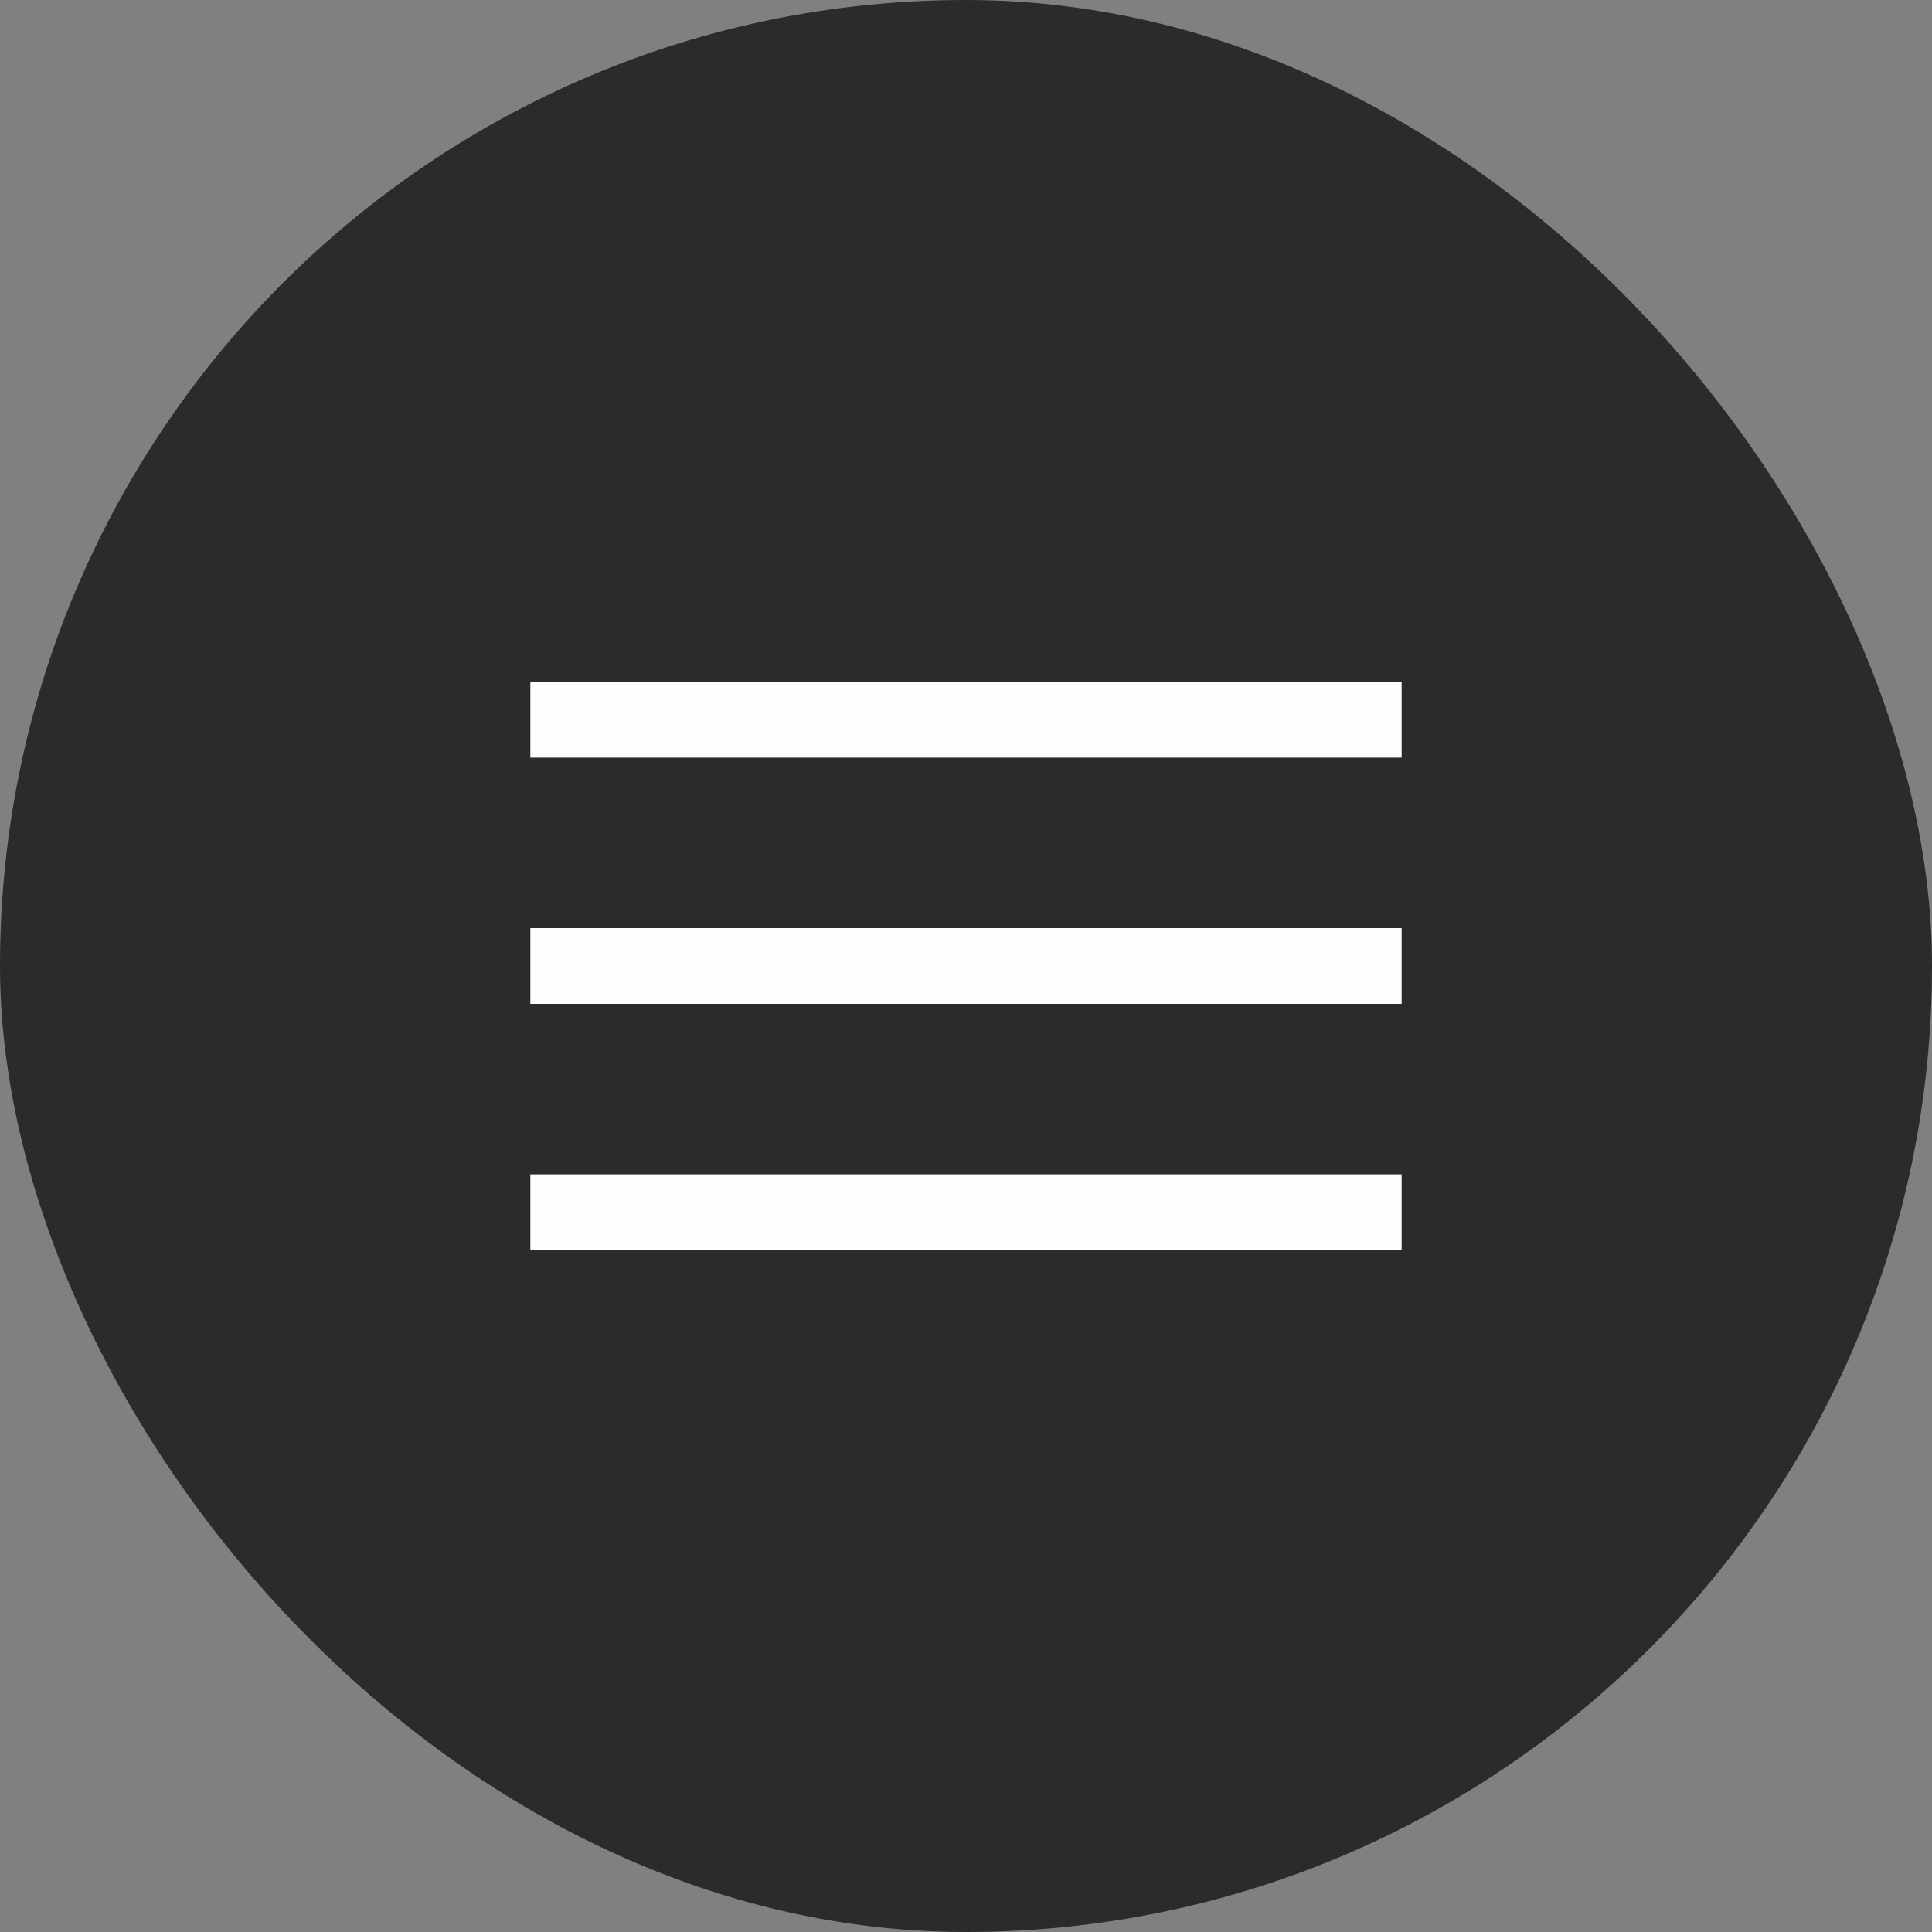
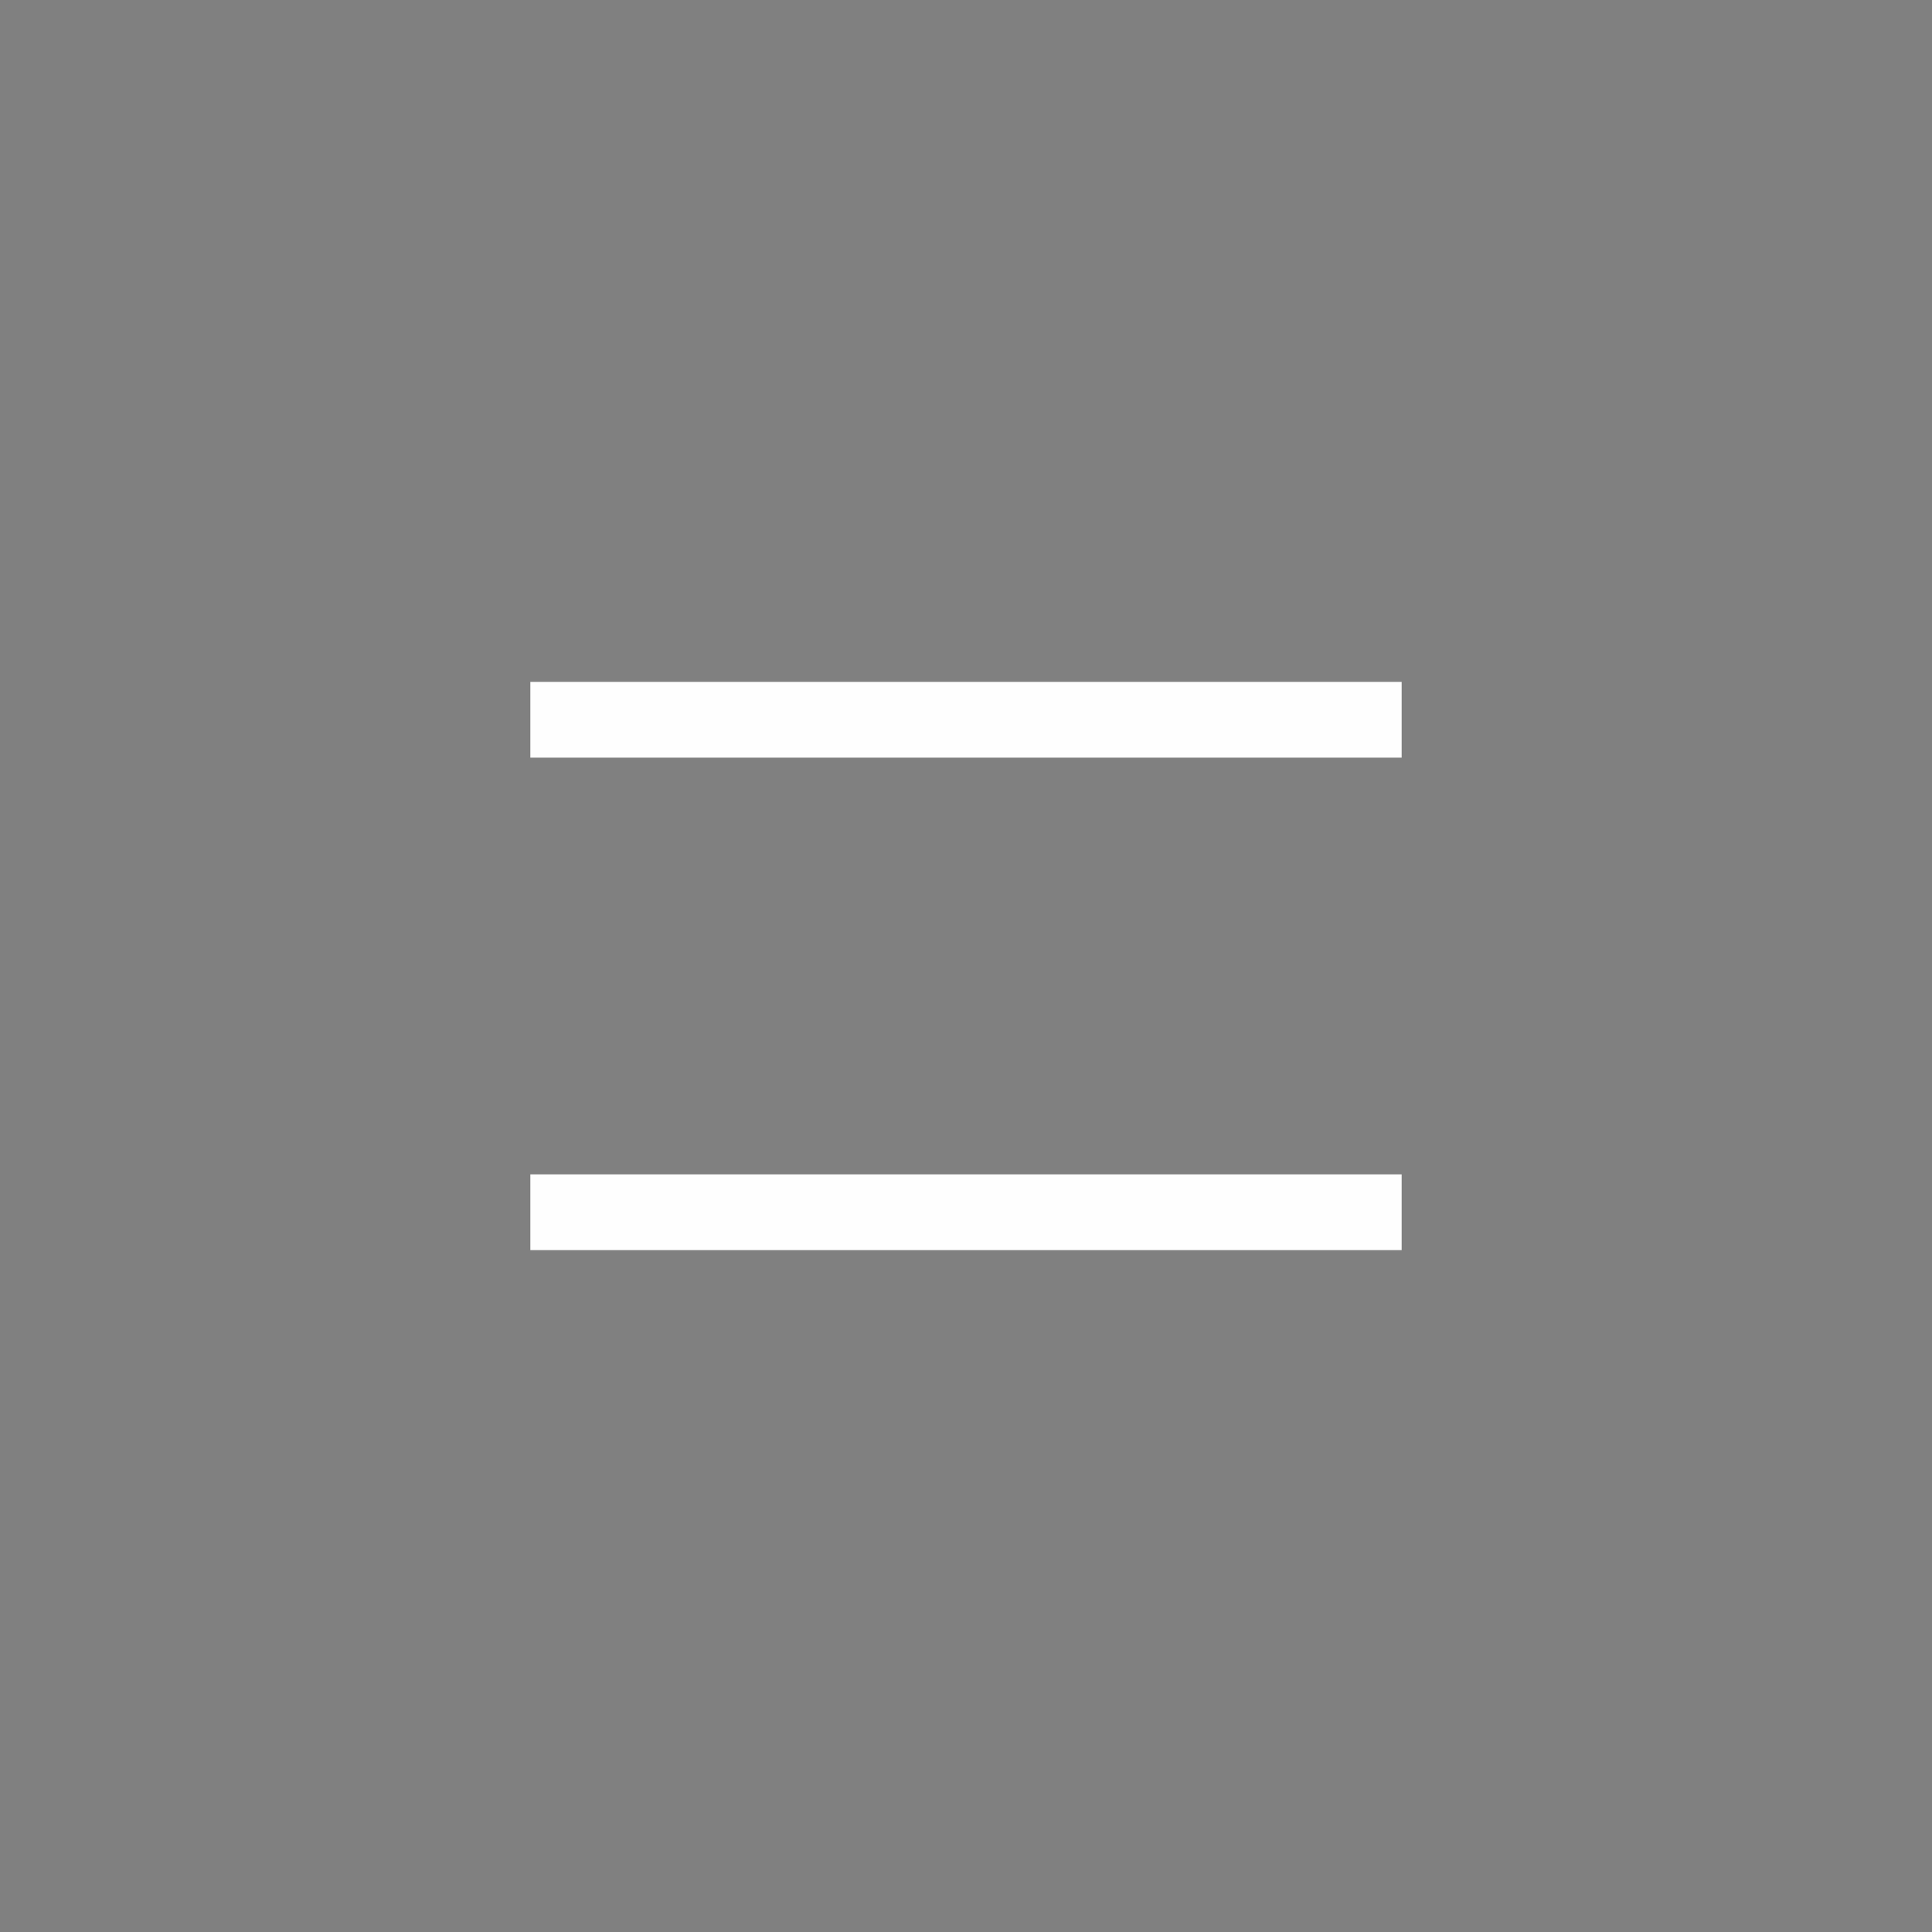
<svg xmlns="http://www.w3.org/2000/svg" width="51" height="51" viewBox="0 0 51 51" fill="none">
  <rect x="0" y="0" width="51" height="51" fill="#808080" stroke="none" />
-   <rect width="51" height="51" rx="25.5" fill="#2B2B2A" />
  <path d="M14 19L37 19" stroke="#FEFEFE" stroke-width="2" />
-   <path d="M14 25.5L37 25.5" stroke="#FEFEFE" stroke-width="2" />
  <path d="M14 32L37 32" stroke="#FEFEFE" stroke-width="2" />
</svg>